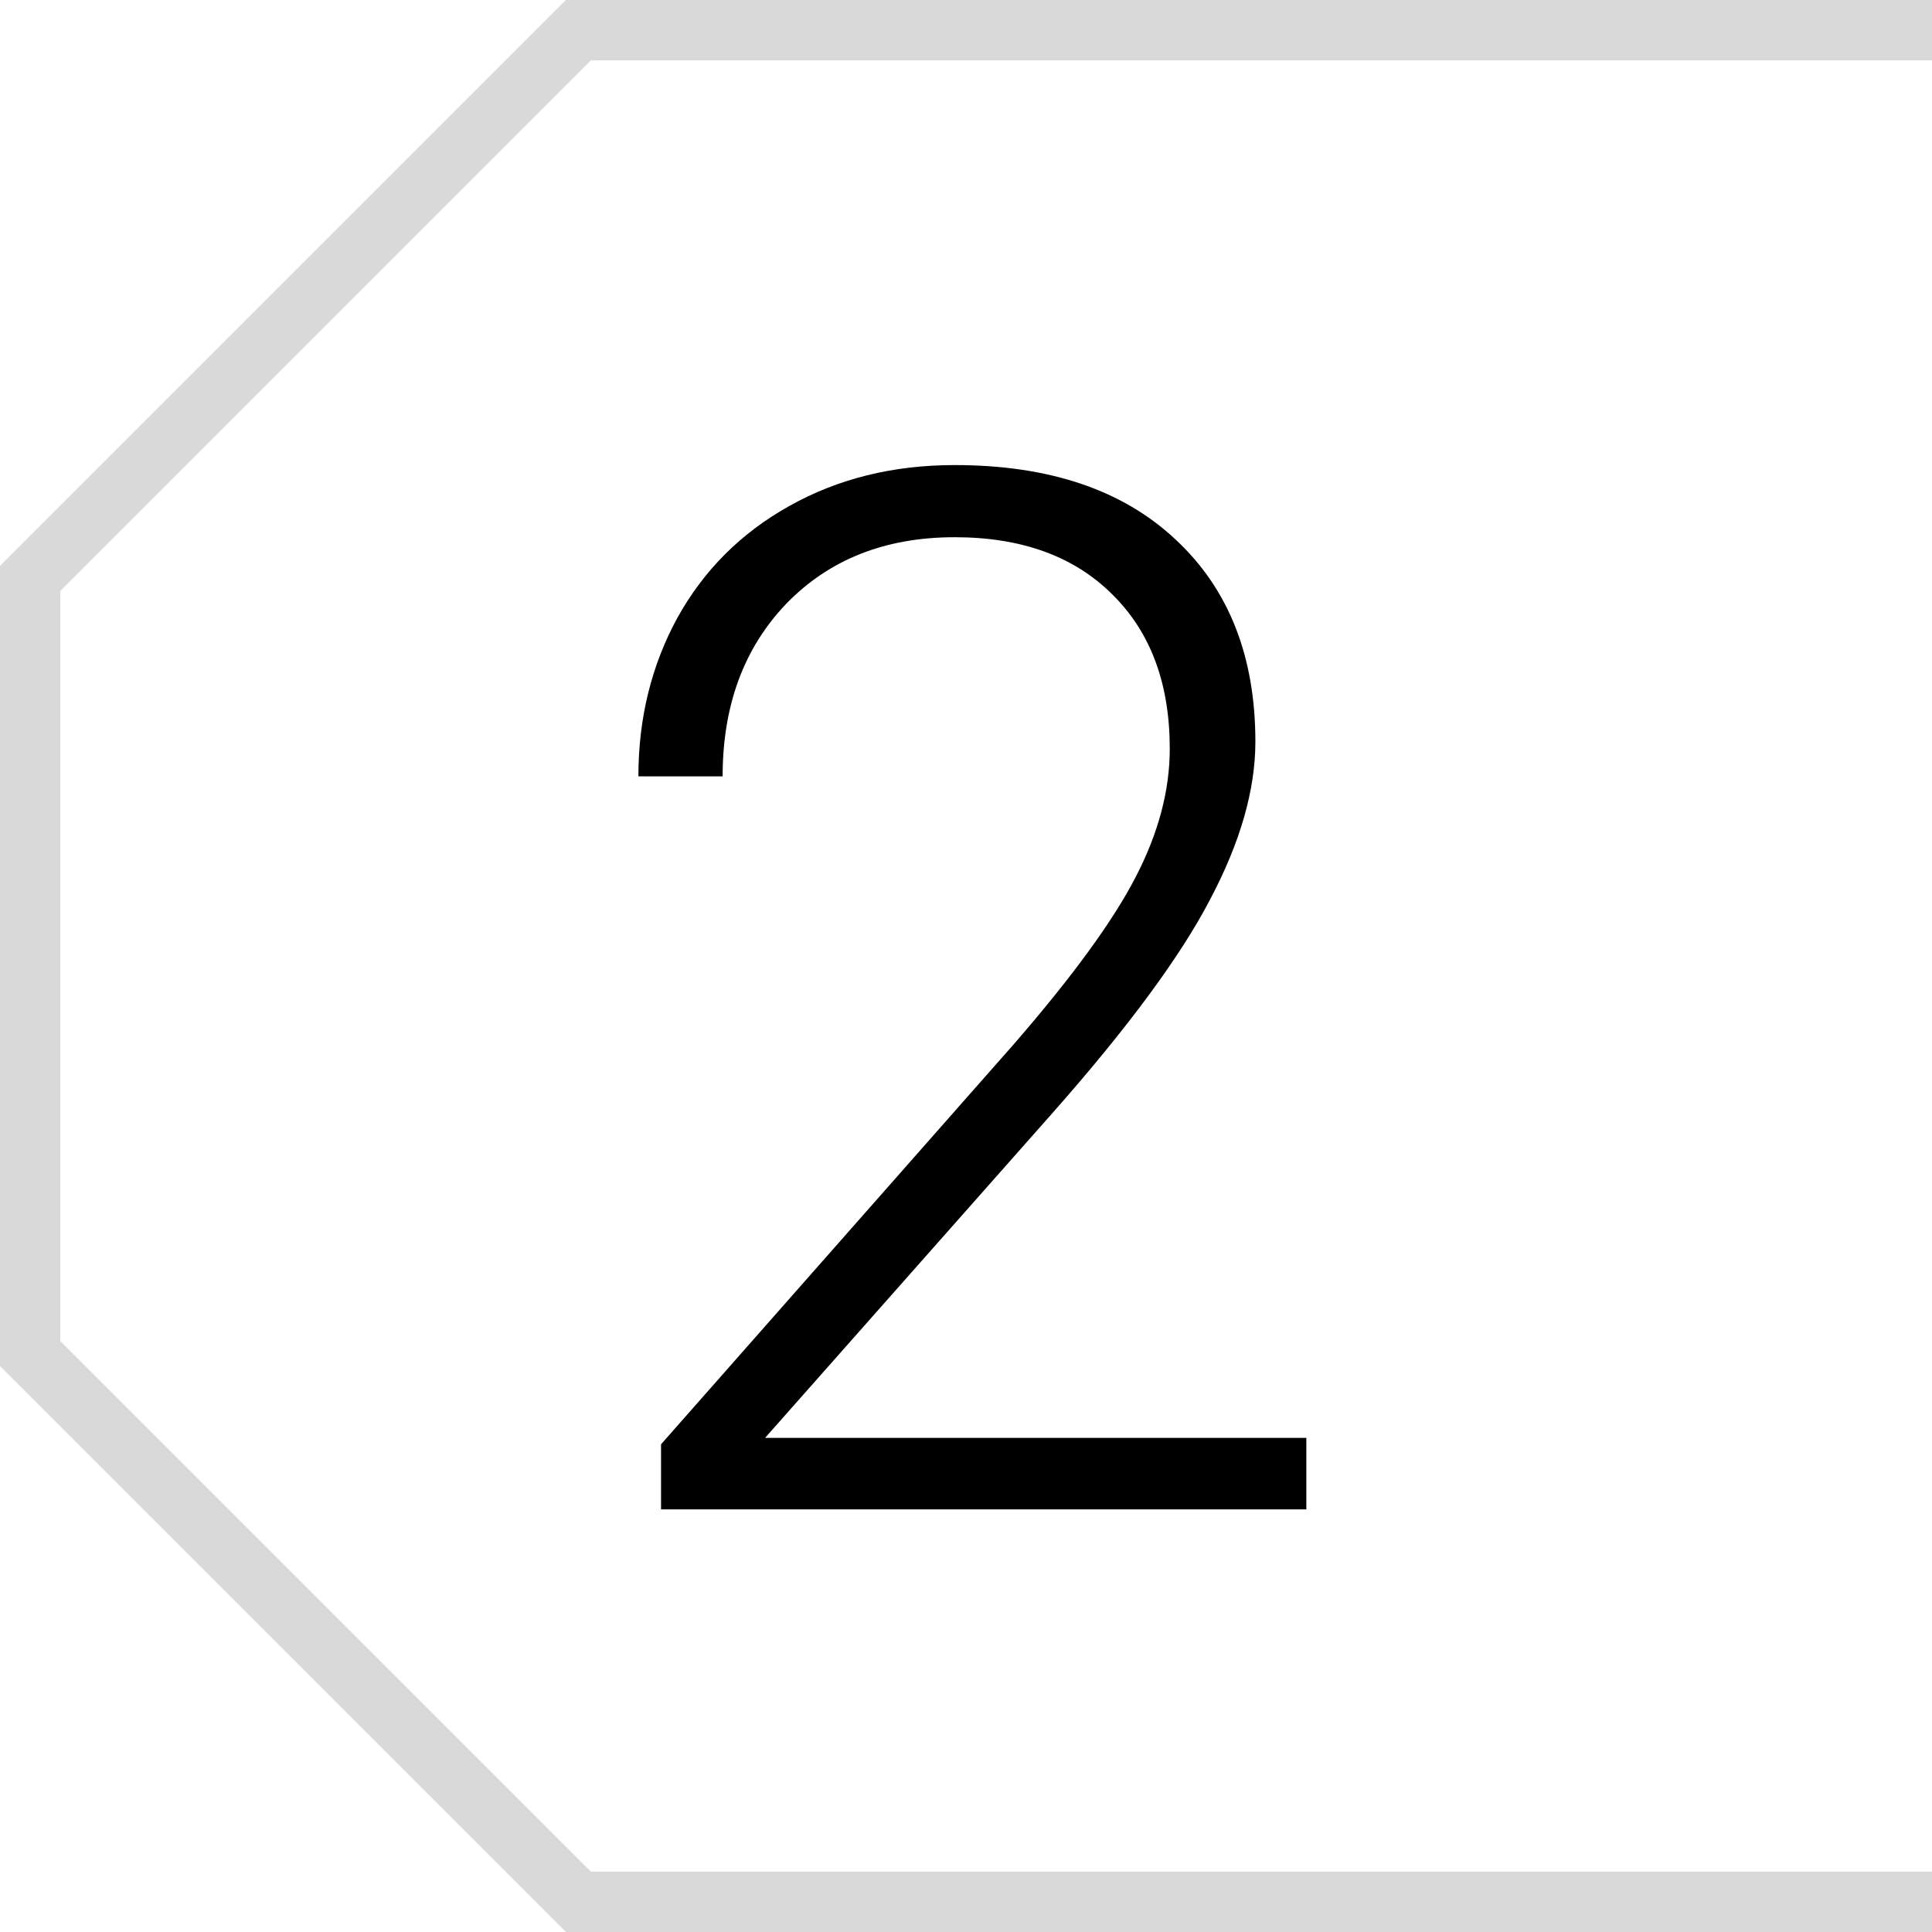
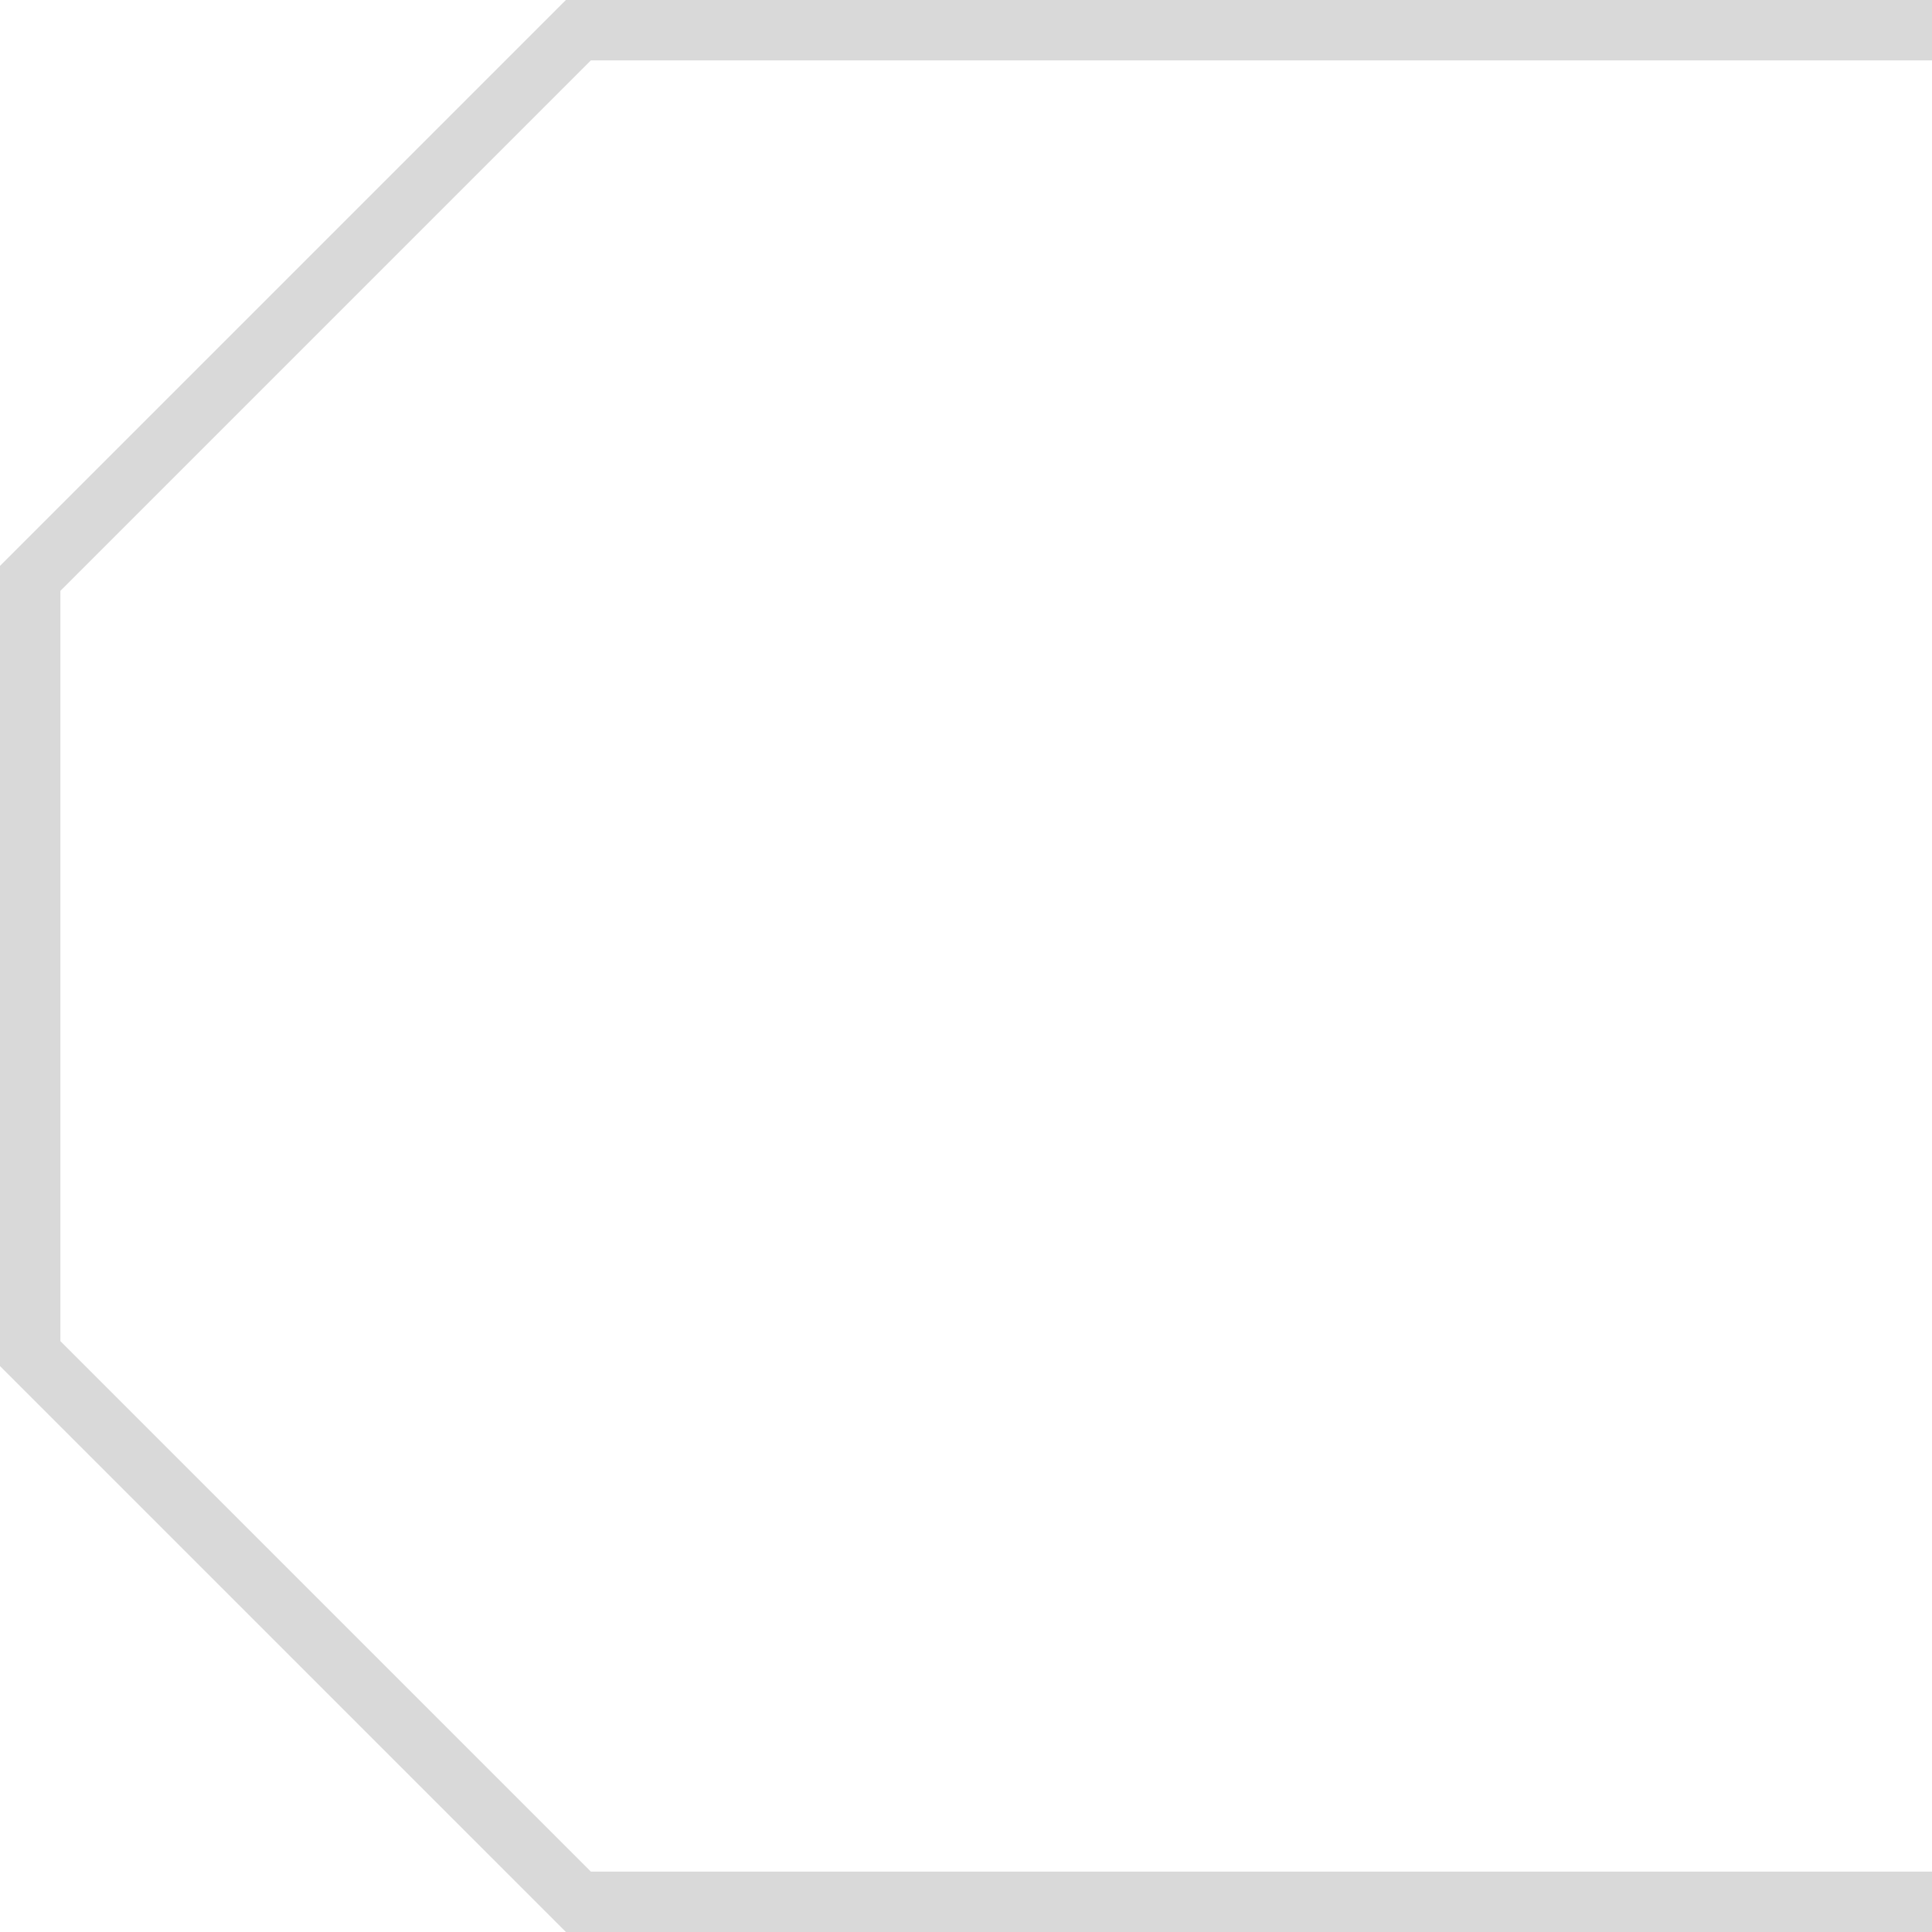
<svg xmlns="http://www.w3.org/2000/svg" width="32" height="32" viewBox="0 0 32 32" fill="none">
-   <path d="M21.637 25H10.949V23.922L16.797 17.289C17.766 16.172 18.438 15.25 18.812 14.523C19.188 13.797 19.375 13.09 19.375 12.402C19.375 11.324 19.059 10.473 18.426 9.848C17.793 9.215 16.922 8.898 15.812 8.898C14.664 8.898 13.734 9.266 13.023 10C12.32 10.734 11.969 11.688 11.969 12.859H10.574C10.574 11.898 10.789 11.023 11.219 10.234C11.656 9.445 12.273 8.828 13.07 8.383C13.875 7.93 14.789 7.703 15.812 7.703C17.375 7.703 18.594 8.113 19.469 8.934C20.352 9.754 20.793 10.871 20.793 12.285C20.793 13.082 20.543 13.953 20.043 14.898C19.551 15.844 18.68 17.023 17.43 18.438L12.672 23.816H21.637V25Z" fill="black" />
  <path d="M9.787 31L1 22.213L1 9.787L9.787 1L32 1L32 -1.39876e-06L9.373 -4.09688e-07L-9.89077e-07 9.373L-4.09688e-07 22.627L9.373 32L32 32L32 31L9.787 31Z" fill="#d9d9d9" />
</svg>